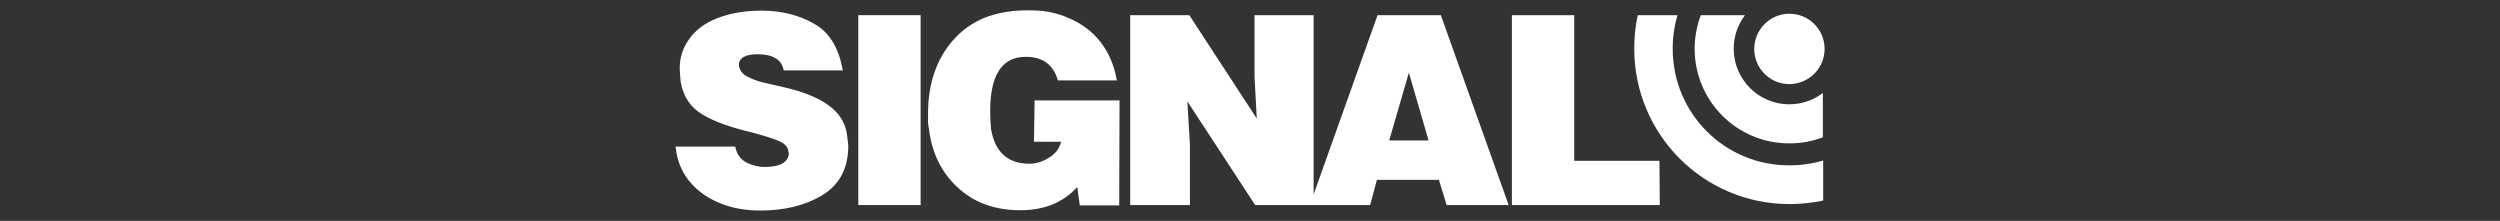
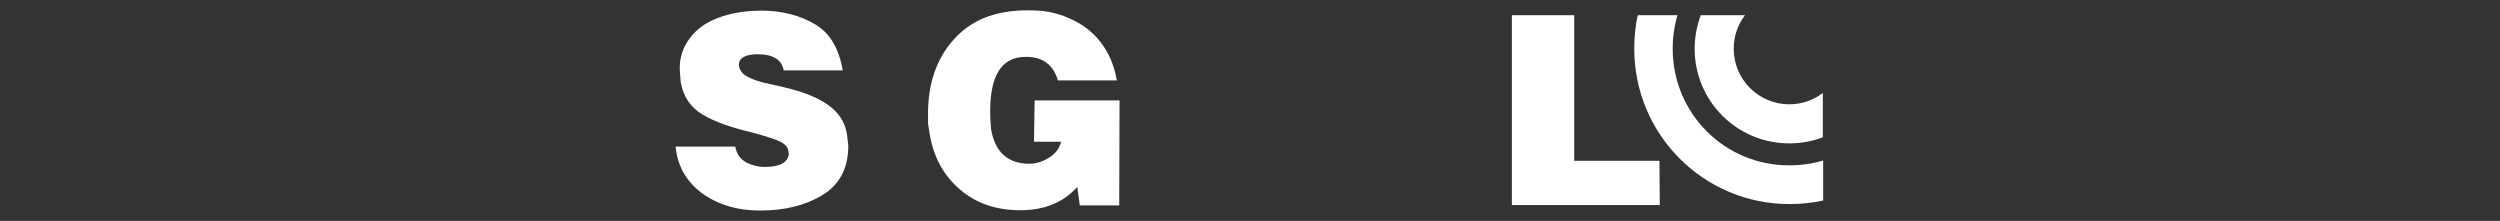
<svg xmlns="http://www.w3.org/2000/svg" version="1.1" id="Livello_1" x="0px" y="0px" viewBox="0 0 774.2 68.4" style="enable-background:new 0 0 774.2 68.4;" xml:space="preserve">
  <rect x="0" y="0" width="774.2" height="68.4" fill="#333333" stroke="none" />
  <style type="text/css">
	.st0{fill:#FFFFFF;}
</style>
  <g>
-     <polygon class="st0" points="285.1,4.7 265.8,4.7 265.8,63.5 285.1,63.5 285.1,4.7  " />
    <path class="st0" d="M256.3,32.4c-3.3-2.3-7.9-4.1-13.6-5.4l-6.6-1.5c-2.3-0.6-4.1-1.4-5.4-2.2c-1.2-0.9-1.8-2-1.9-3.3   c0.1-2.1,2.1-3.2,5.8-3.2c4.8,0,7.5,1.7,8.1,5v0h18.3c-1.2-6.7-3.9-11.4-8.3-14.1c-4.8-2.9-10.4-4.4-16.8-4.4   c-5.3,0-9.8,0.8-13.7,2.3c-3.9,1.5-6.8,3.7-8.7,6.4c-2,2.7-3,5.8-3,9.1l0.1,2l0.2,2.3c0.8,4.6,3.1,7.9,6.8,10.1   c3.7,2.2,8.8,4,15.2,5.5c4.5,1.2,7.5,2.2,8.9,2.9c1.4,0.7,2.2,1.6,2.4,2.7l0.2,1.1c-0.4,2.7-2.9,4-7.5,4c-2,0-3.9-0.5-5.7-1.4   c-1.8-1-3-2.6-3.4-4.9h-18.5l0.3,2c0.9,5,3.5,9.1,7.7,12.3c4.9,3.6,11,5.5,18.2,5.5c7.6,0,14.1-1.6,19.3-4.8c5.3-3.2,8-8.3,8-15.3   l-0.4-3.5C261.7,37.7,259.6,34.7,256.3,32.4z" />
-     <polygon class="st0" points="406.8,60.2 406.8,60.2 406.8,60.2  " />
-     <path class="st0" d="M562,22.7c4.2-4.4,4-11.3-0.3-15.4c0,0,0,0,0,0c-4.3-4.2-11.3-4-15.4,0.3c0,0,0,0,0,0   c-4.2,4.4-4,11.3,0.3,15.4C550.9,27.2,557.8,27,562,22.7z" />
    <path class="st0" d="M320.2,43.9h8.4c-0.5,2-1.7,3.7-3.7,4.9c-2,1.3-4.1,1.9-6.1,1.9c-6.7,0-10.7-3.6-11.9-10.8   c-1.3-14.9,2.3-22.3,10.8-22.3c5.2,0,8.5,2.4,9.9,7.3h18.3l-0.1-0.3c-0.8-4.5-2.5-8.4-5-11.6c-2.5-3.2-5.7-5.6-9.6-7.3   c-2.2-1-4.3-1.6-6.3-2c-2-0.4-4.3-0.5-6.9-0.5c-4.9,0-9.3,0.8-13.1,2.3c-3.7,1.5-7.1,3.9-9.7,6.9c-5.2,5.9-7.8,13.5-7.8,22.7l0,3.2   l0.6,3.7c1.2,6.8,4.3,12.4,9.3,16.7c5,4.3,11.2,6.4,18.7,6.4c7.4,0,13.3-2.4,17.6-7.2l0.8,5.7h12.2l0.1-32.5h-26.3L320.2,43.9z" />
-     <path class="st0" d="M536.9,15.1c0-3.8,1.2-7.4,3.5-10.4h-13.7c-1.2,3.2-1.9,6.8-1.9,10.4c0,16.2,13.1,29.3,29.3,29.3   c3.6,0,7.1-0.6,10.4-1.9V28.8c-2.9,2.2-6.5,3.5-10.4,3.5C544.6,32.3,536.9,24.6,536.9,15.1z" />
+     <path class="st0" d="M536.9,15.1c0-3.8,1.2-7.4,3.5-10.4h-13.7c-1.2,3.2-1.9,6.8-1.9,10.4c0,16.2,13.1,29.3,29.3,29.3   c3.6,0,7.1-0.6,10.4-1.9V28.8c-2.9,2.2-6.5,3.5-10.4,3.5C544.6,32.3,536.9,24.6,536.9,15.1" />
    <path class="st0" d="M518,15.1c0-3.6,0.5-7.1,1.5-10.4h-12.3c-0.8,3.4-1.1,6.9-1.1,10.4c0,26.6,21.5,48.1,48.1,48.1   c3.6,0,7.1-0.4,10.4-1.1V49.7c-3.3,1-6.8,1.5-10.4,1.5C534.1,51.3,518,35.1,518,15.1z" />
-     <path class="st0" d="M426.6,4.7l-19.8,55.5v0h0l0,0l0-55.5h-18.3l0,19l0.7,13l-20.9-32H350l0,58.8h18.5l0-18.7l-0.8-13.4l21,32.1   h35.6l2.1-7.8h19.2l2.4,7.8h19.2l-21-58.8H426.6z M430.2,43.5l6.1-21l6.1,21H430.2z" />
    <polygon class="st0" points="487.5,49.8 487.5,4.7 468.2,4.7 468.2,63.5 514,63.5 513.9,49.8  " />
  </g>
</svg>